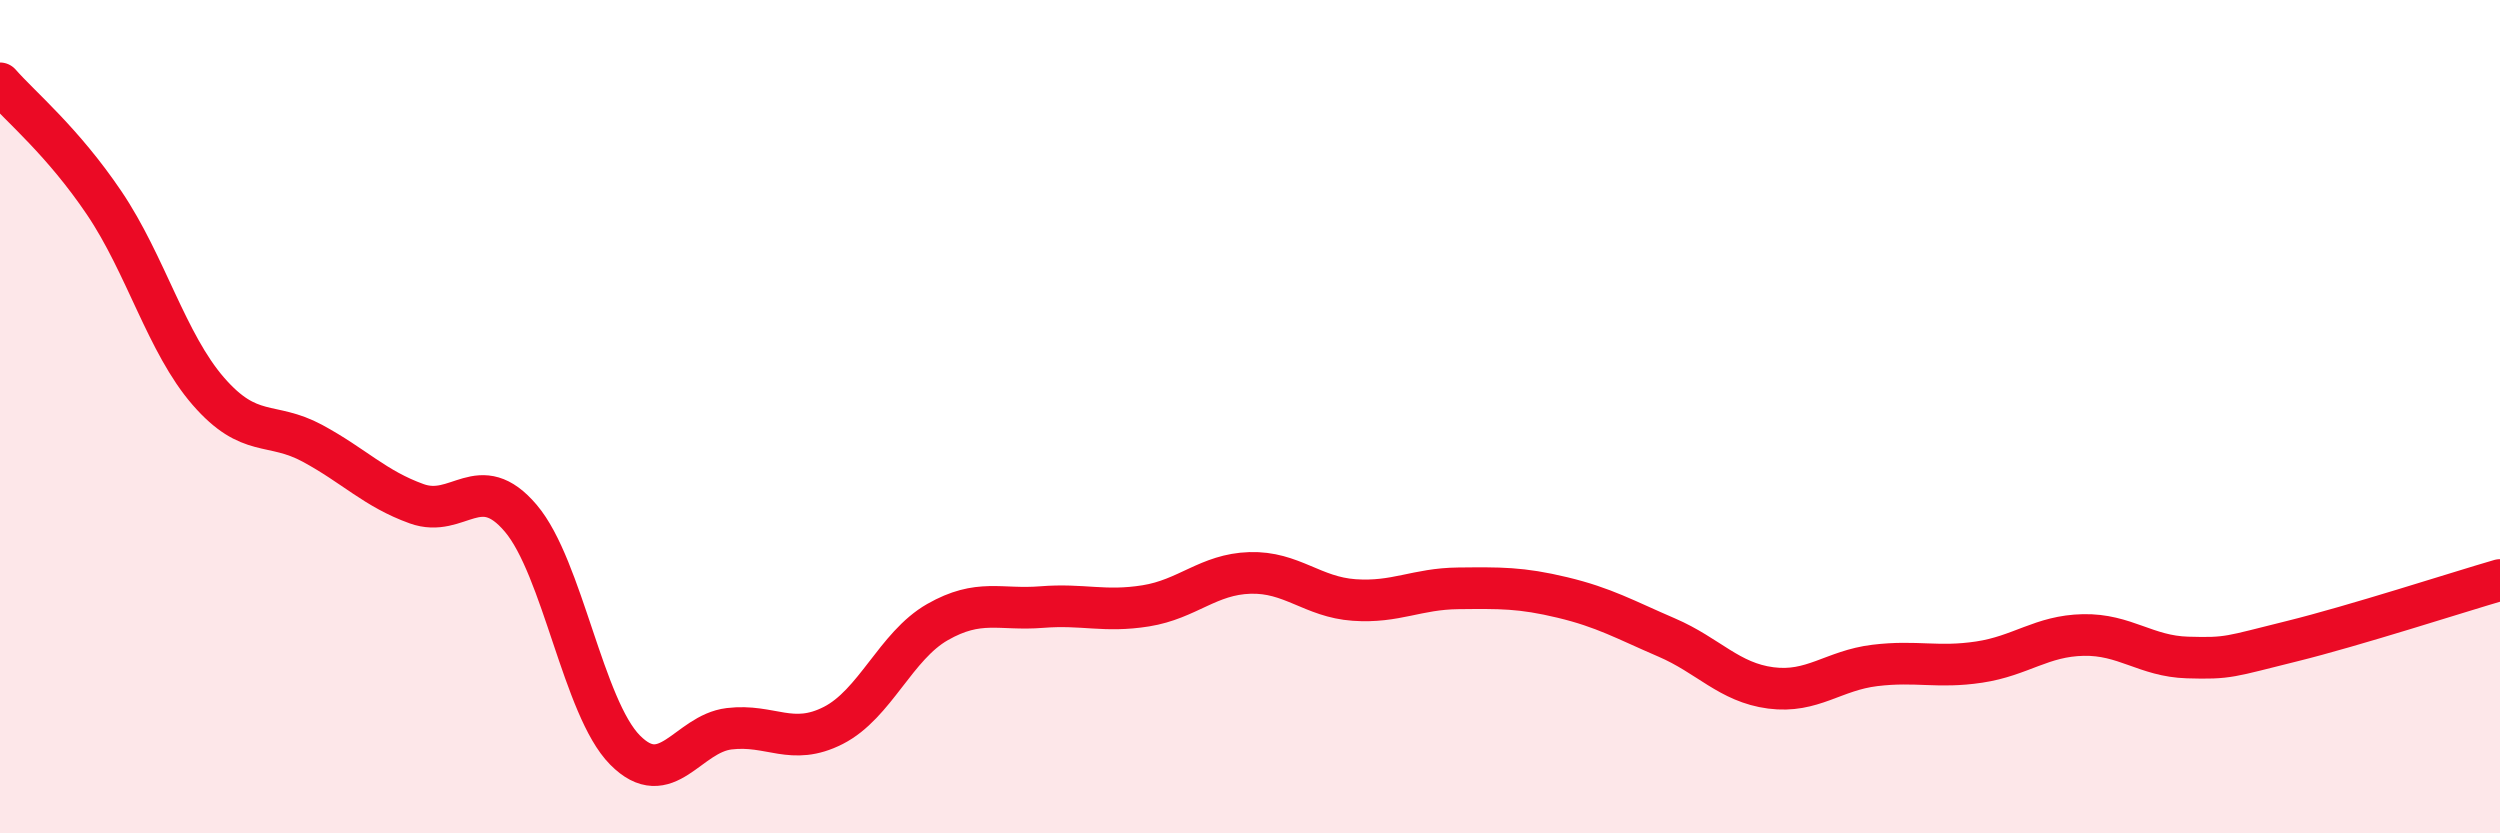
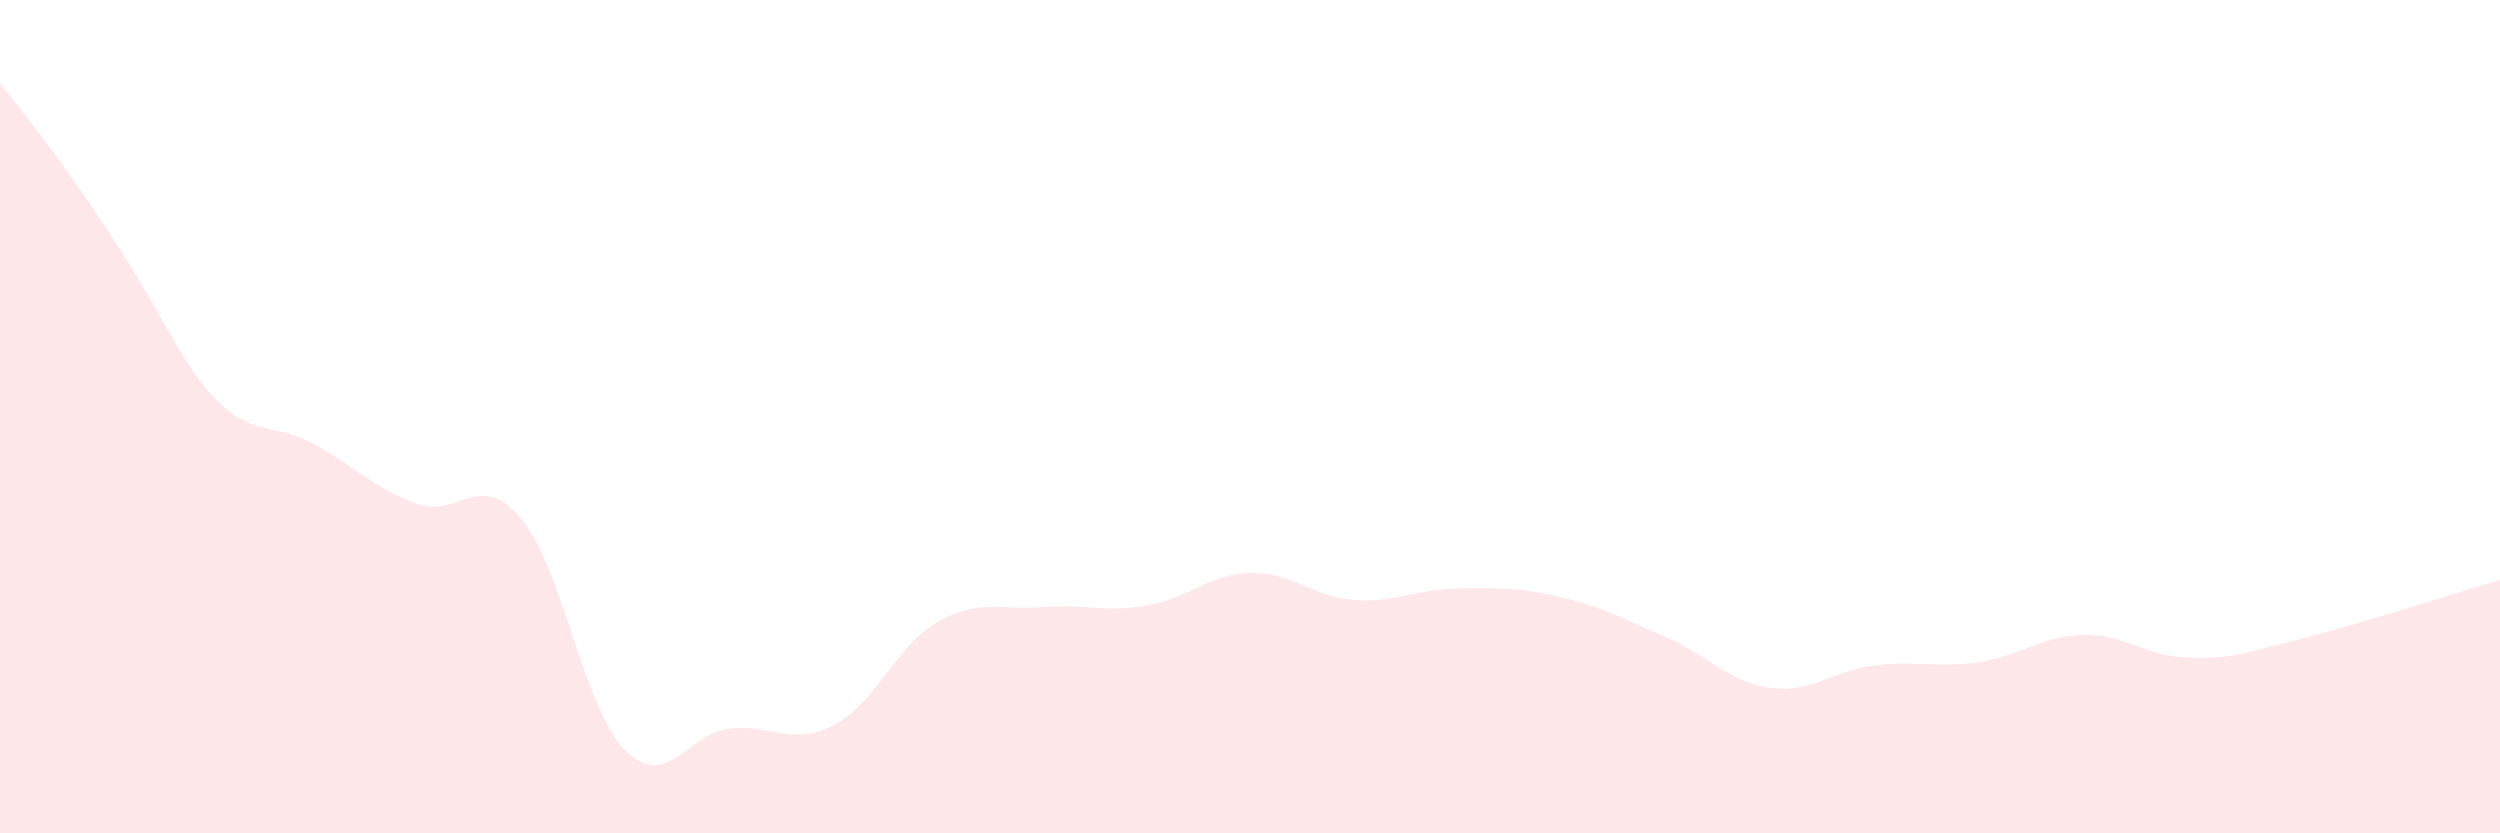
<svg xmlns="http://www.w3.org/2000/svg" width="60" height="20" viewBox="0 0 60 20">
-   <path d="M 0,2 C 0.5,2.57 1.5,3.39 2.5,4.87 C 3.5,6.35 4,8.24 5,9.39 C 6,10.54 6.5,10.1 7.5,10.64 C 8.5,11.18 9,11.73 10,12.09 C 11,12.45 11.5,11.26 12.5,12.44 C 13.5,13.62 14,16.99 15,18 C 16,19.01 16.5,17.61 17.5,17.49 C 18.5,17.37 19,17.92 20,17.41 C 21,16.9 21.5,15.5 22.5,14.93 C 23.5,14.36 24,14.65 25,14.57 C 26,14.49 26.5,14.7 27.5,14.54 C 28.5,14.38 29,13.78 30,13.75 C 31,13.72 31.5,14.33 32.5,14.4 C 33.5,14.47 34,14.13 35,14.12 C 36,14.11 36.5,14.1 37.5,14.34 C 38.5,14.58 39,14.87 40,15.3 C 41,15.73 41.5,16.38 42.5,16.51 C 43.5,16.64 44,16.09 45,15.97 C 46,15.85 46.5,16.04 47.5,15.89 C 48.5,15.74 49,15.26 50,15.24 C 51,15.22 51.5,15.75 52.5,15.78 C 53.5,15.81 53.5,15.76 55,15.39 C 56.5,15.02 59,14.21 60,13.92L60 20L0 20Z" fill="#EB0A25" opacity="0.1" stroke-linecap="round" stroke-linejoin="round" />
-   <path d="M 0,2 C 0.5,2.57 1.5,3.39 2.5,4.87 C 3.5,6.35 4,8.24 5,9.39 C 6,10.54 6.5,10.1 7.5,10.64 C 8.5,11.18 9,11.73 10,12.09 C 11,12.45 11.5,11.26 12.5,12.44 C 13.5,13.62 14,16.99 15,18 C 16,19.01 16.5,17.61 17.5,17.49 C 18.5,17.37 19,17.92 20,17.41 C 21,16.9 21.5,15.5 22.5,14.93 C 23.5,14.36 24,14.65 25,14.57 C 26,14.49 26.5,14.7 27.5,14.54 C 28.5,14.38 29,13.78 30,13.75 C 31,13.72 31.5,14.33 32.5,14.4 C 33.5,14.47 34,14.13 35,14.12 C 36,14.11 36.5,14.1 37.5,14.34 C 38.5,14.58 39,14.87 40,15.3 C 41,15.73 41.5,16.38 42.5,16.51 C 43.5,16.64 44,16.09 45,15.97 C 46,15.85 46.5,16.04 47.5,15.89 C 48.5,15.74 49,15.26 50,15.24 C 51,15.22 51.5,15.75 52.5,15.78 C 53.5,15.81 53.5,15.76 55,15.39 C 56.5,15.02 59,14.21 60,13.92" stroke="#EB0A25" stroke-width="1" fill="none" stroke-linecap="round" stroke-linejoin="round" />
+   <path d="M 0,2 C 3.5,6.35 4,8.24 5,9.39 C 6,10.54 6.5,10.1 7.5,10.64 C 8.5,11.18 9,11.73 10,12.09 C 11,12.45 11.5,11.26 12.5,12.44 C 13.5,13.62 14,16.99 15,18 C 16,19.01 16.5,17.61 17.5,17.49 C 18.5,17.37 19,17.92 20,17.41 C 21,16.9 21.5,15.5 22.5,14.93 C 23.5,14.36 24,14.65 25,14.57 C 26,14.49 26.5,14.7 27.5,14.54 C 28.5,14.38 29,13.78 30,13.75 C 31,13.72 31.5,14.33 32.5,14.4 C 33.5,14.47 34,14.13 35,14.12 C 36,14.11 36.5,14.1 37.5,14.34 C 38.5,14.58 39,14.87 40,15.3 C 41,15.73 41.5,16.38 42.5,16.51 C 43.5,16.64 44,16.09 45,15.97 C 46,15.85 46.5,16.04 47.5,15.89 C 48.5,15.74 49,15.26 50,15.24 C 51,15.22 51.5,15.75 52.5,15.78 C 53.5,15.81 53.5,15.76 55,15.39 C 56.5,15.02 59,14.21 60,13.92L60 20L0 20Z" fill="#EB0A25" opacity="0.1" stroke-linecap="round" stroke-linejoin="round" />
</svg>